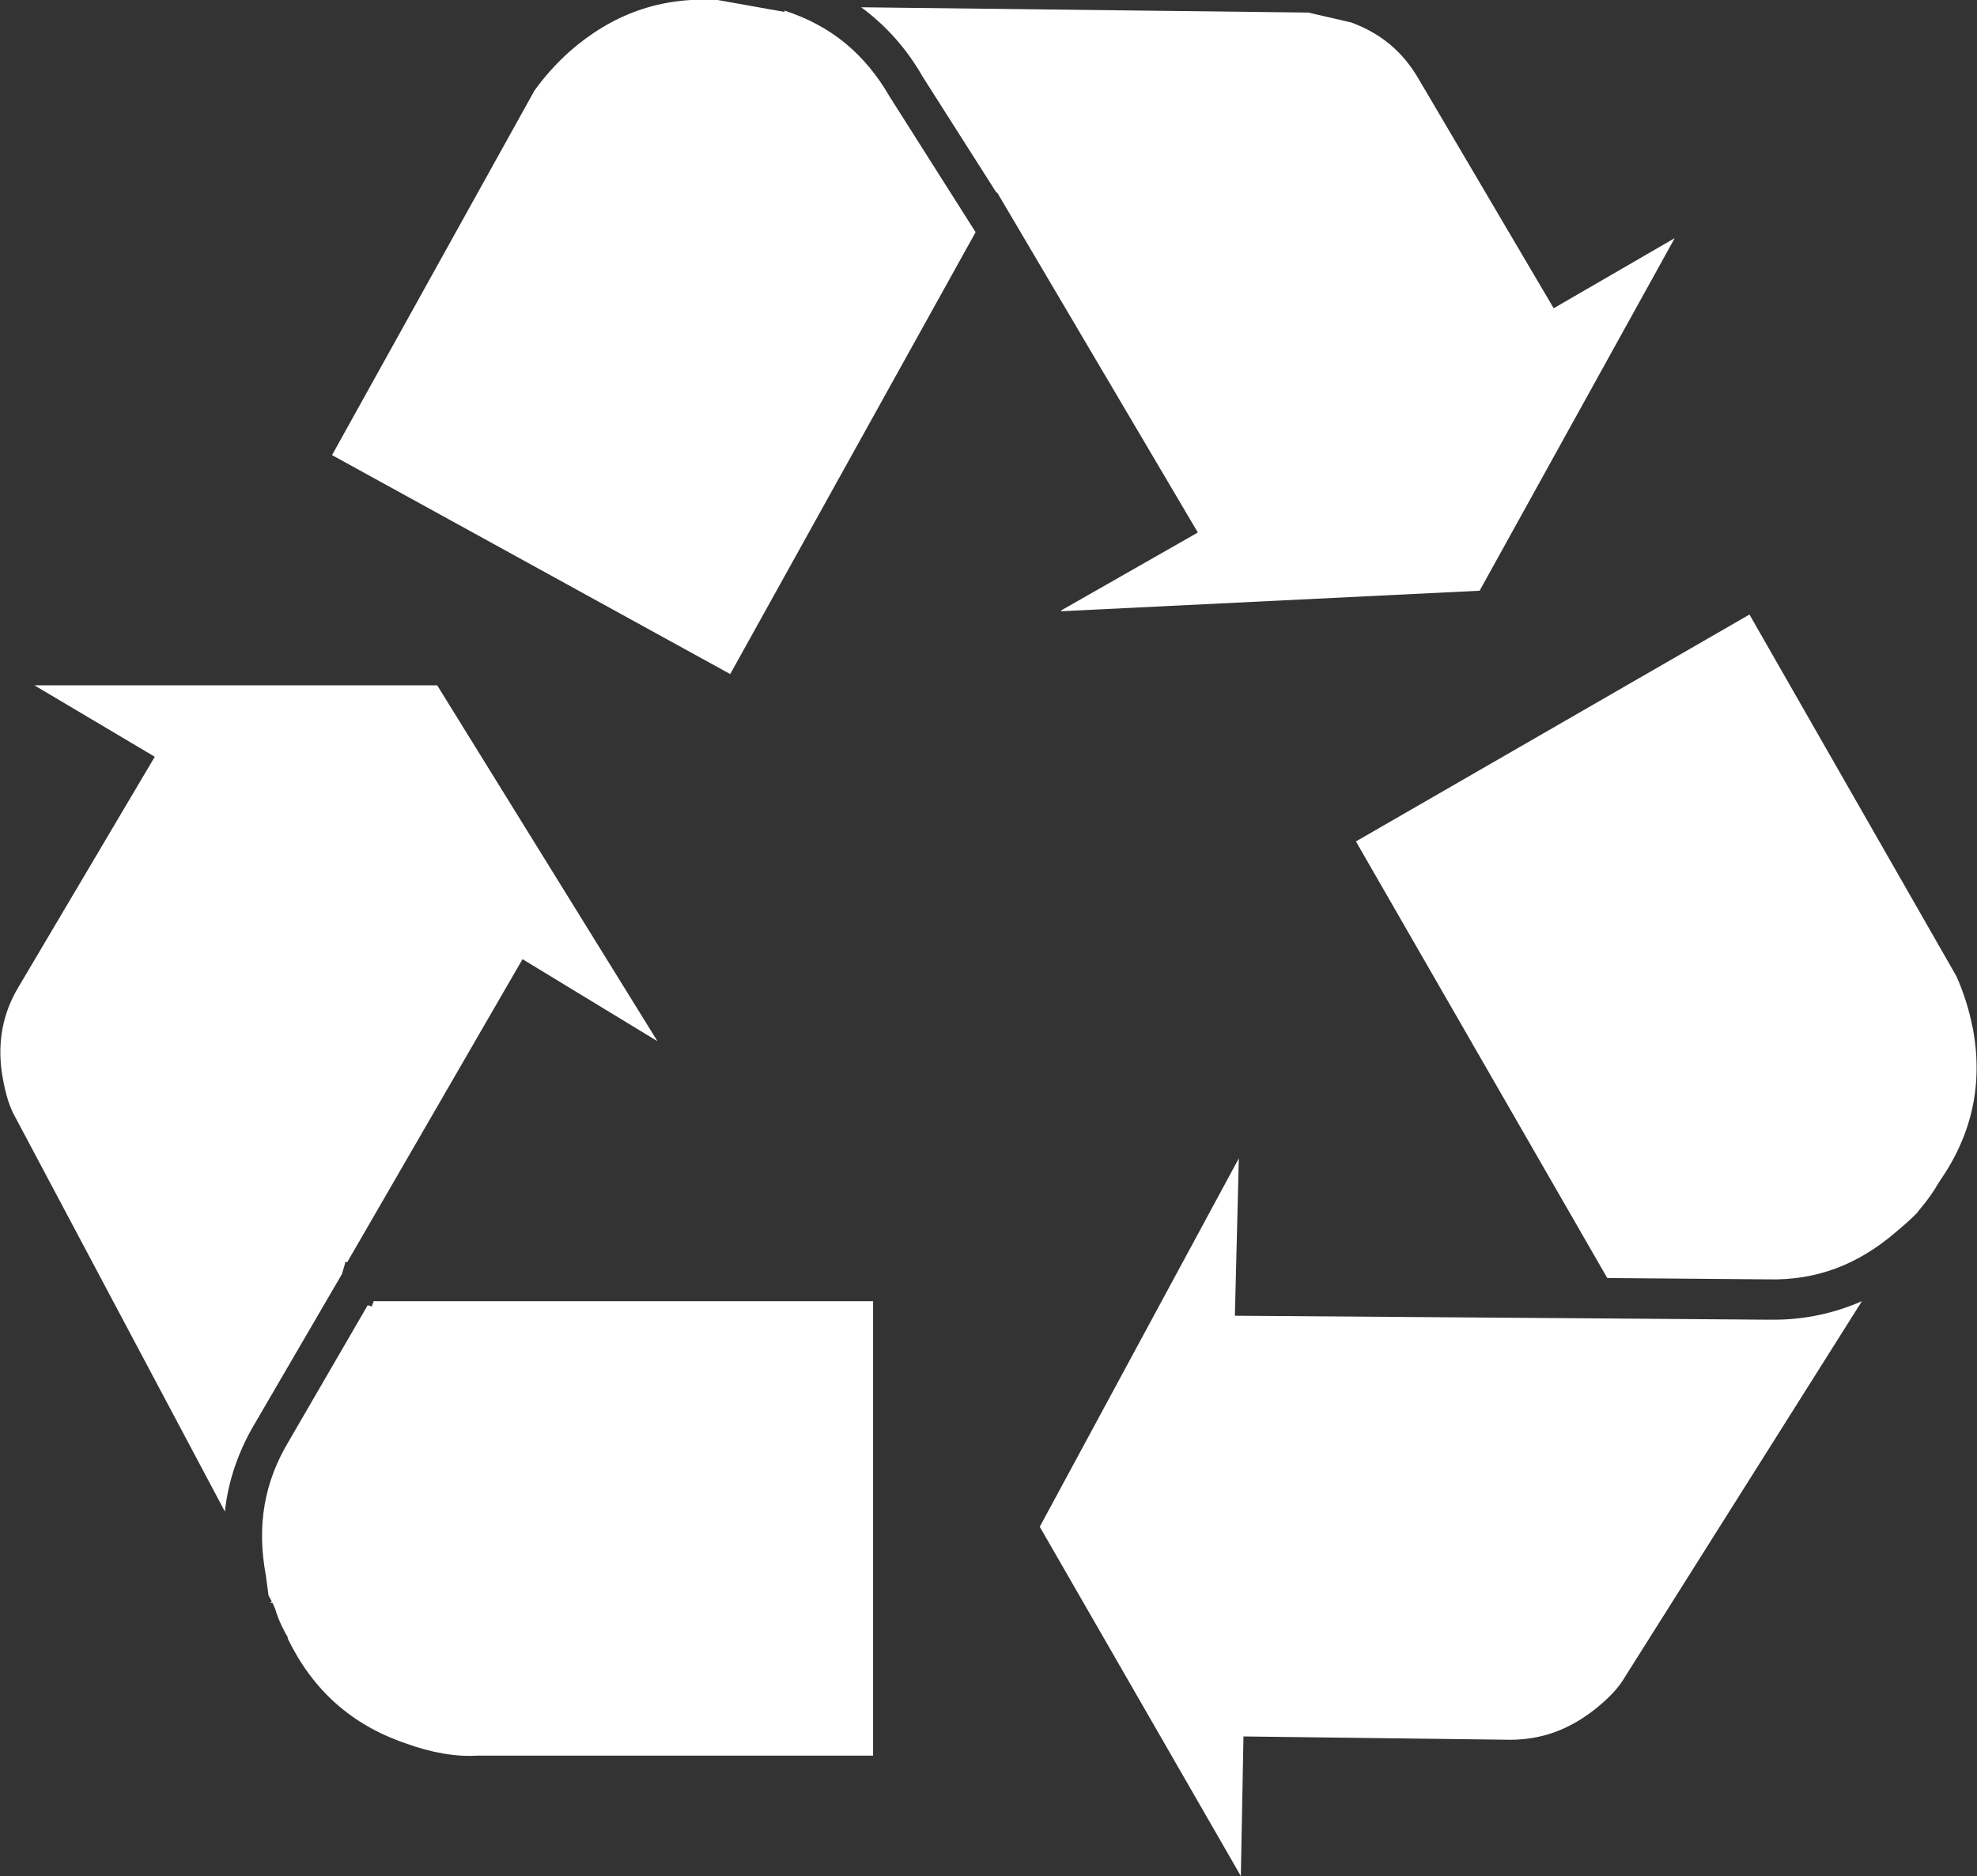
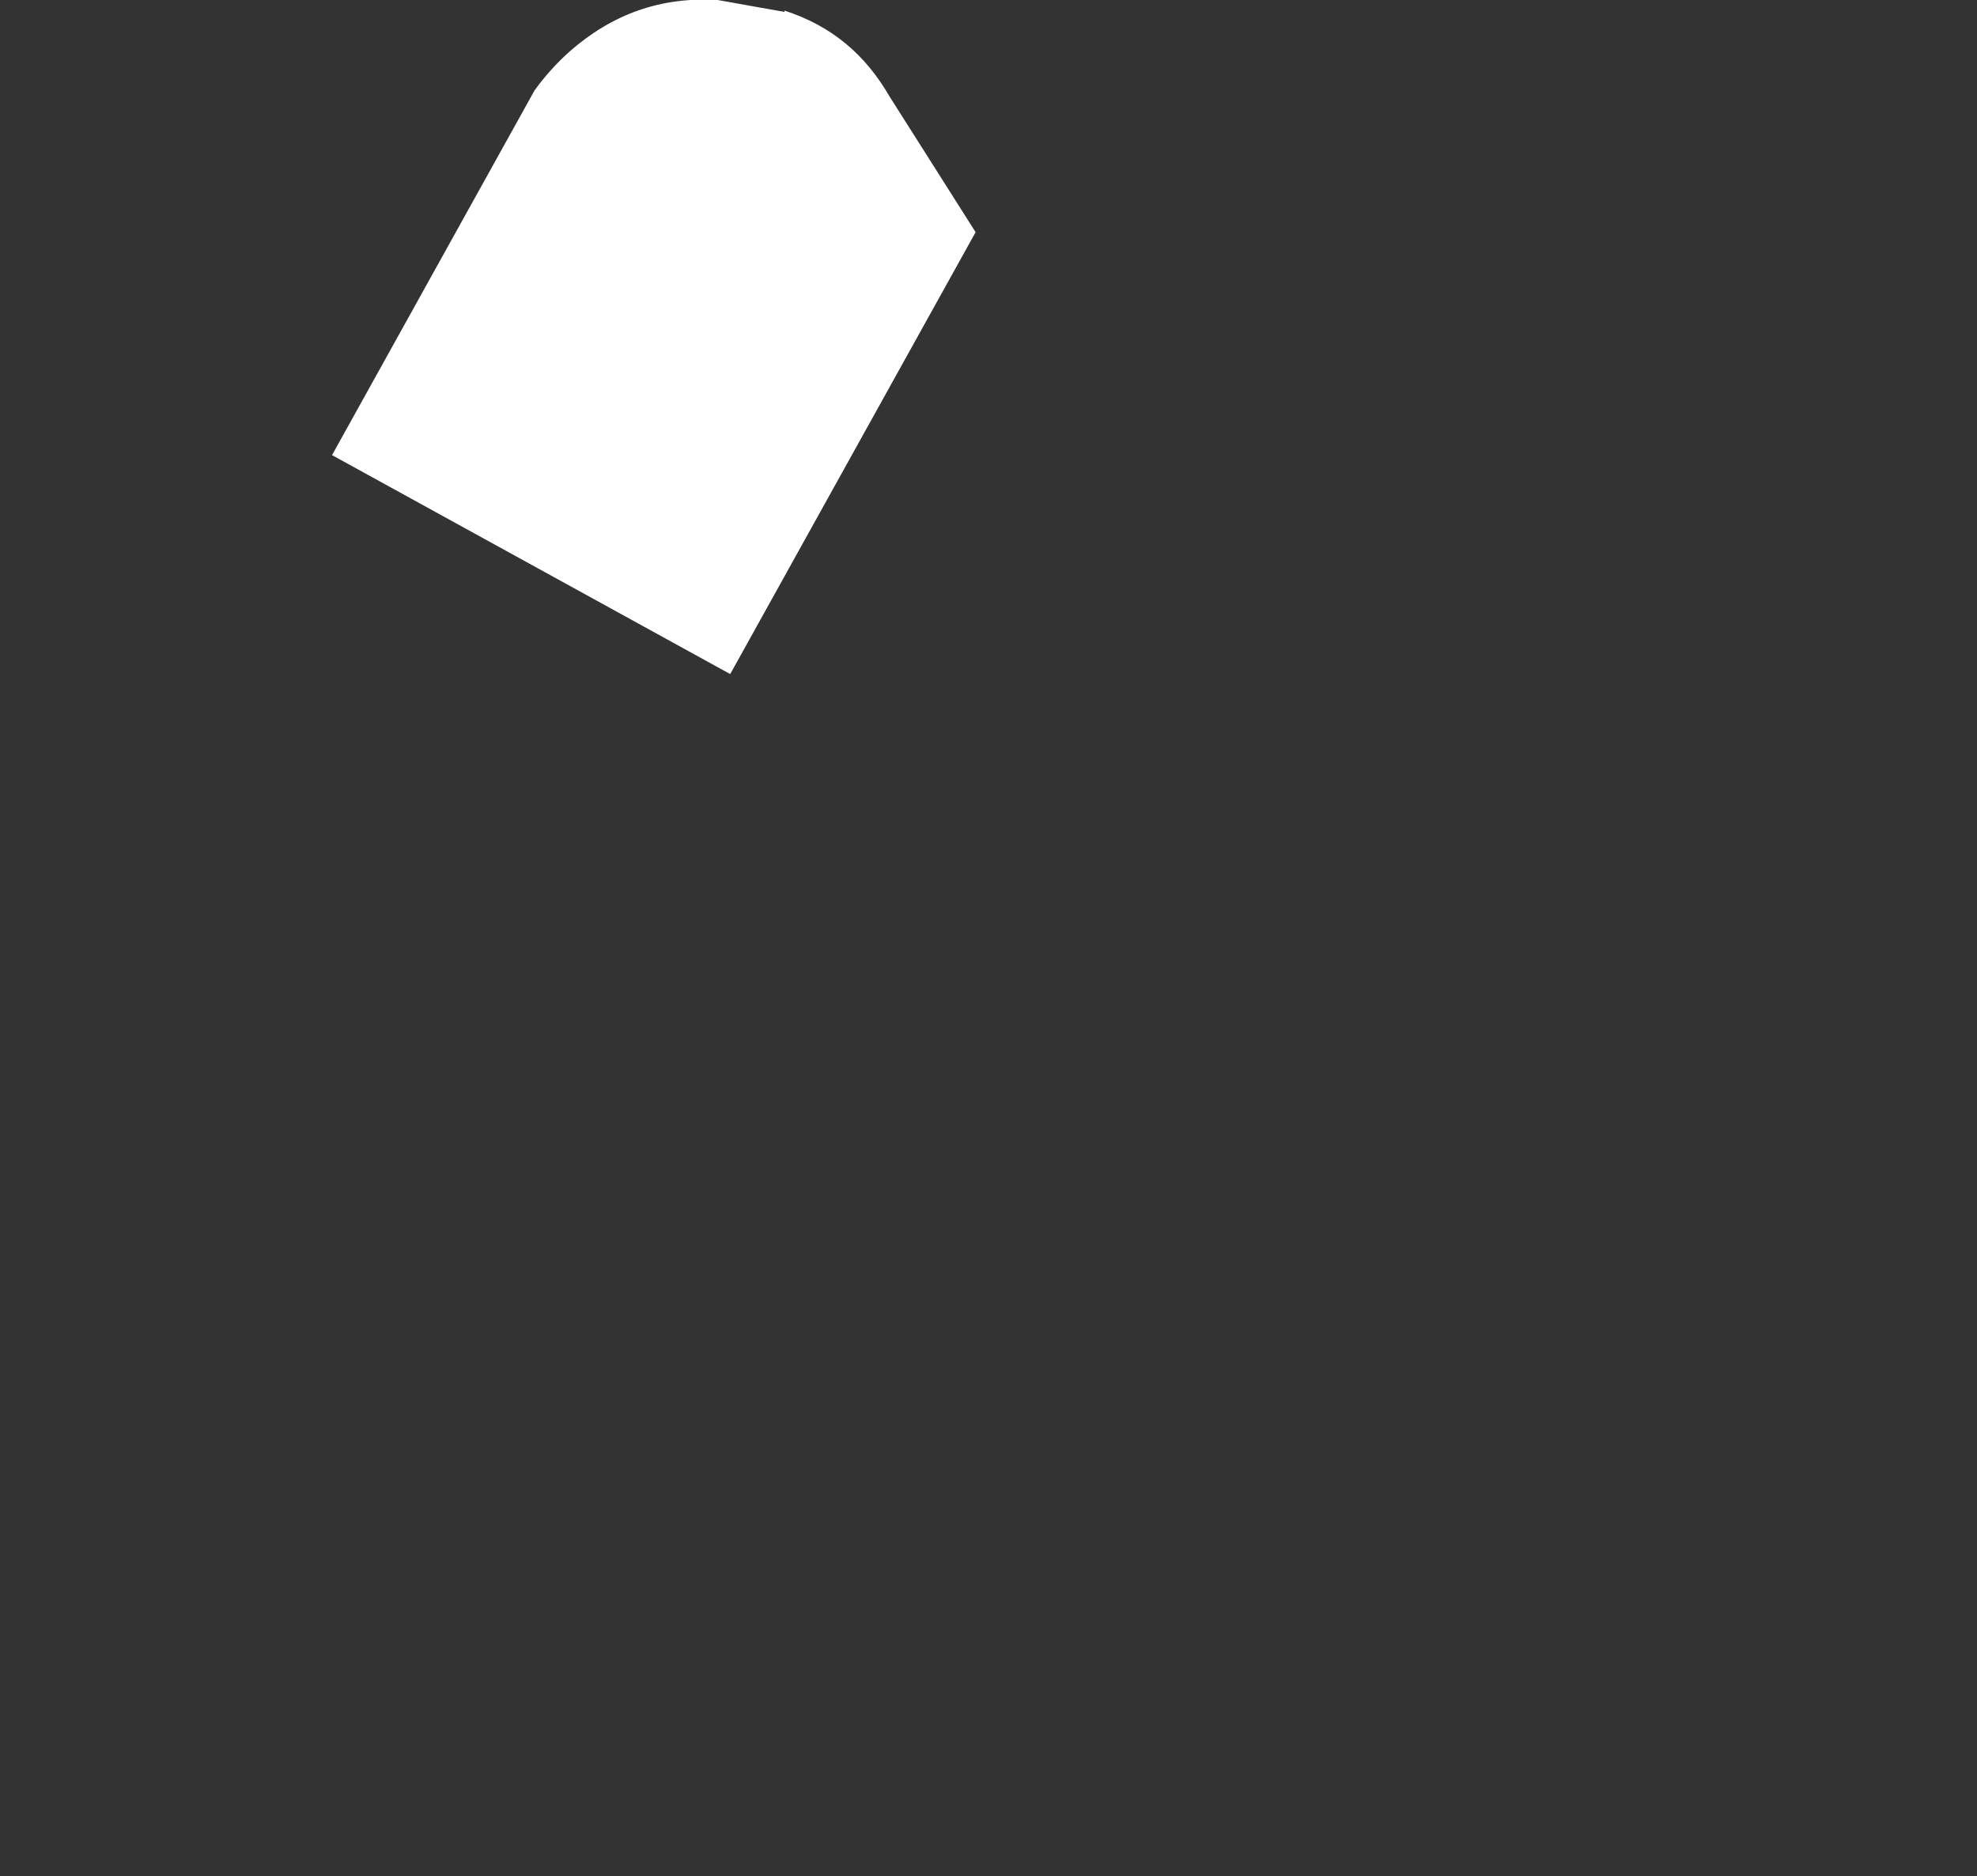
<svg xmlns="http://www.w3.org/2000/svg" id="Layer_2" data-name="Layer 2" viewBox="0 0 29.89 28.36">
  <rect x="0" y="0" width="29.89" height="28.36" fill="#333333" stroke="none" />
  <defs>
    <style> .cls-1 { fill: #fff; stroke-width: 0px; } </style>
  </defs>
  <g id="Layer_1-2" data-name="Layer 1">
    <g>
-       <path class="cls-1" d="M5.65,19.67l-.03.08-.06-.02-1.19,2.05c-.38.63-.49,1.29-.35,2.04l.04.3.05.09-.03.02h0s.04,0,.04,0l.04.09h0c.05.17.12.31.19.43v.02c.38.78.96,1.3,1.77,1.58.41.15.78.21,1.1.19h5.98v-6.87h-7.56Z" />
-       <path class="cls-1" d="M5.21,19.08h.04s2.65-4.58,2.65-4.58l2.04,1.24-3.33-5.38H.52l1.82,1.08L.28,14.92c-.24.4-.32.83-.25,1.31.04.24.09.44.17.6l3.2,6.02c.05-.47.21-.93.47-1.36l1.3-2.23.05-.17Z" />
      <path class="cls-1" d="M11.86.18l-.45-.08-.56-.1c-.86-.05-1.59.21-2.24.78-.2.18-.38.38-.53.59l-3.06,5.51,6.02,3.31,3.71-6.68-1.3-2.05c-.37-.64-.88-1.07-1.59-1.3Z" />
-       <path class="cls-1" d="M29.82,15.52c-.05-.26-.13-.51-.24-.76l-3.13-5.47-5.95,3.43,3.8,6.6,2.42.02c.74.02,1.37-.22,1.95-.72.12-.1.22-.19.31-.28.01-.01.02-.03.03-.04.12-.14.22-.28.3-.42l.02-.03c.49-.71.66-1.48.49-2.34Z" />
-       <path class="cls-1" d="M26.72,19.95l-2.59-.02-5.46-.04.06-2.38-3.01,5.57,3.04,5.28.04-2.11,4.03.05c.46,0,.87-.14,1.27-.45.19-.15.34-.3.43-.44l3.62-5.74c-.41.18-.86.28-1.33.28h-.09Z" />
-       <path class="cls-1" d="M16.05,9.24l6.32-.31,2.95-5.33-1.83,1.06-2.05-3.48c-.23-.39-.55-.67-1.01-.84l-.65-.15-6.76-.08c.38.28.69.63.93,1.05l1.12,1.76v-.02s3.04,5.15,3.04,5.15l-2.07,1.18Z" />
    </g>
  </g>
</svg>